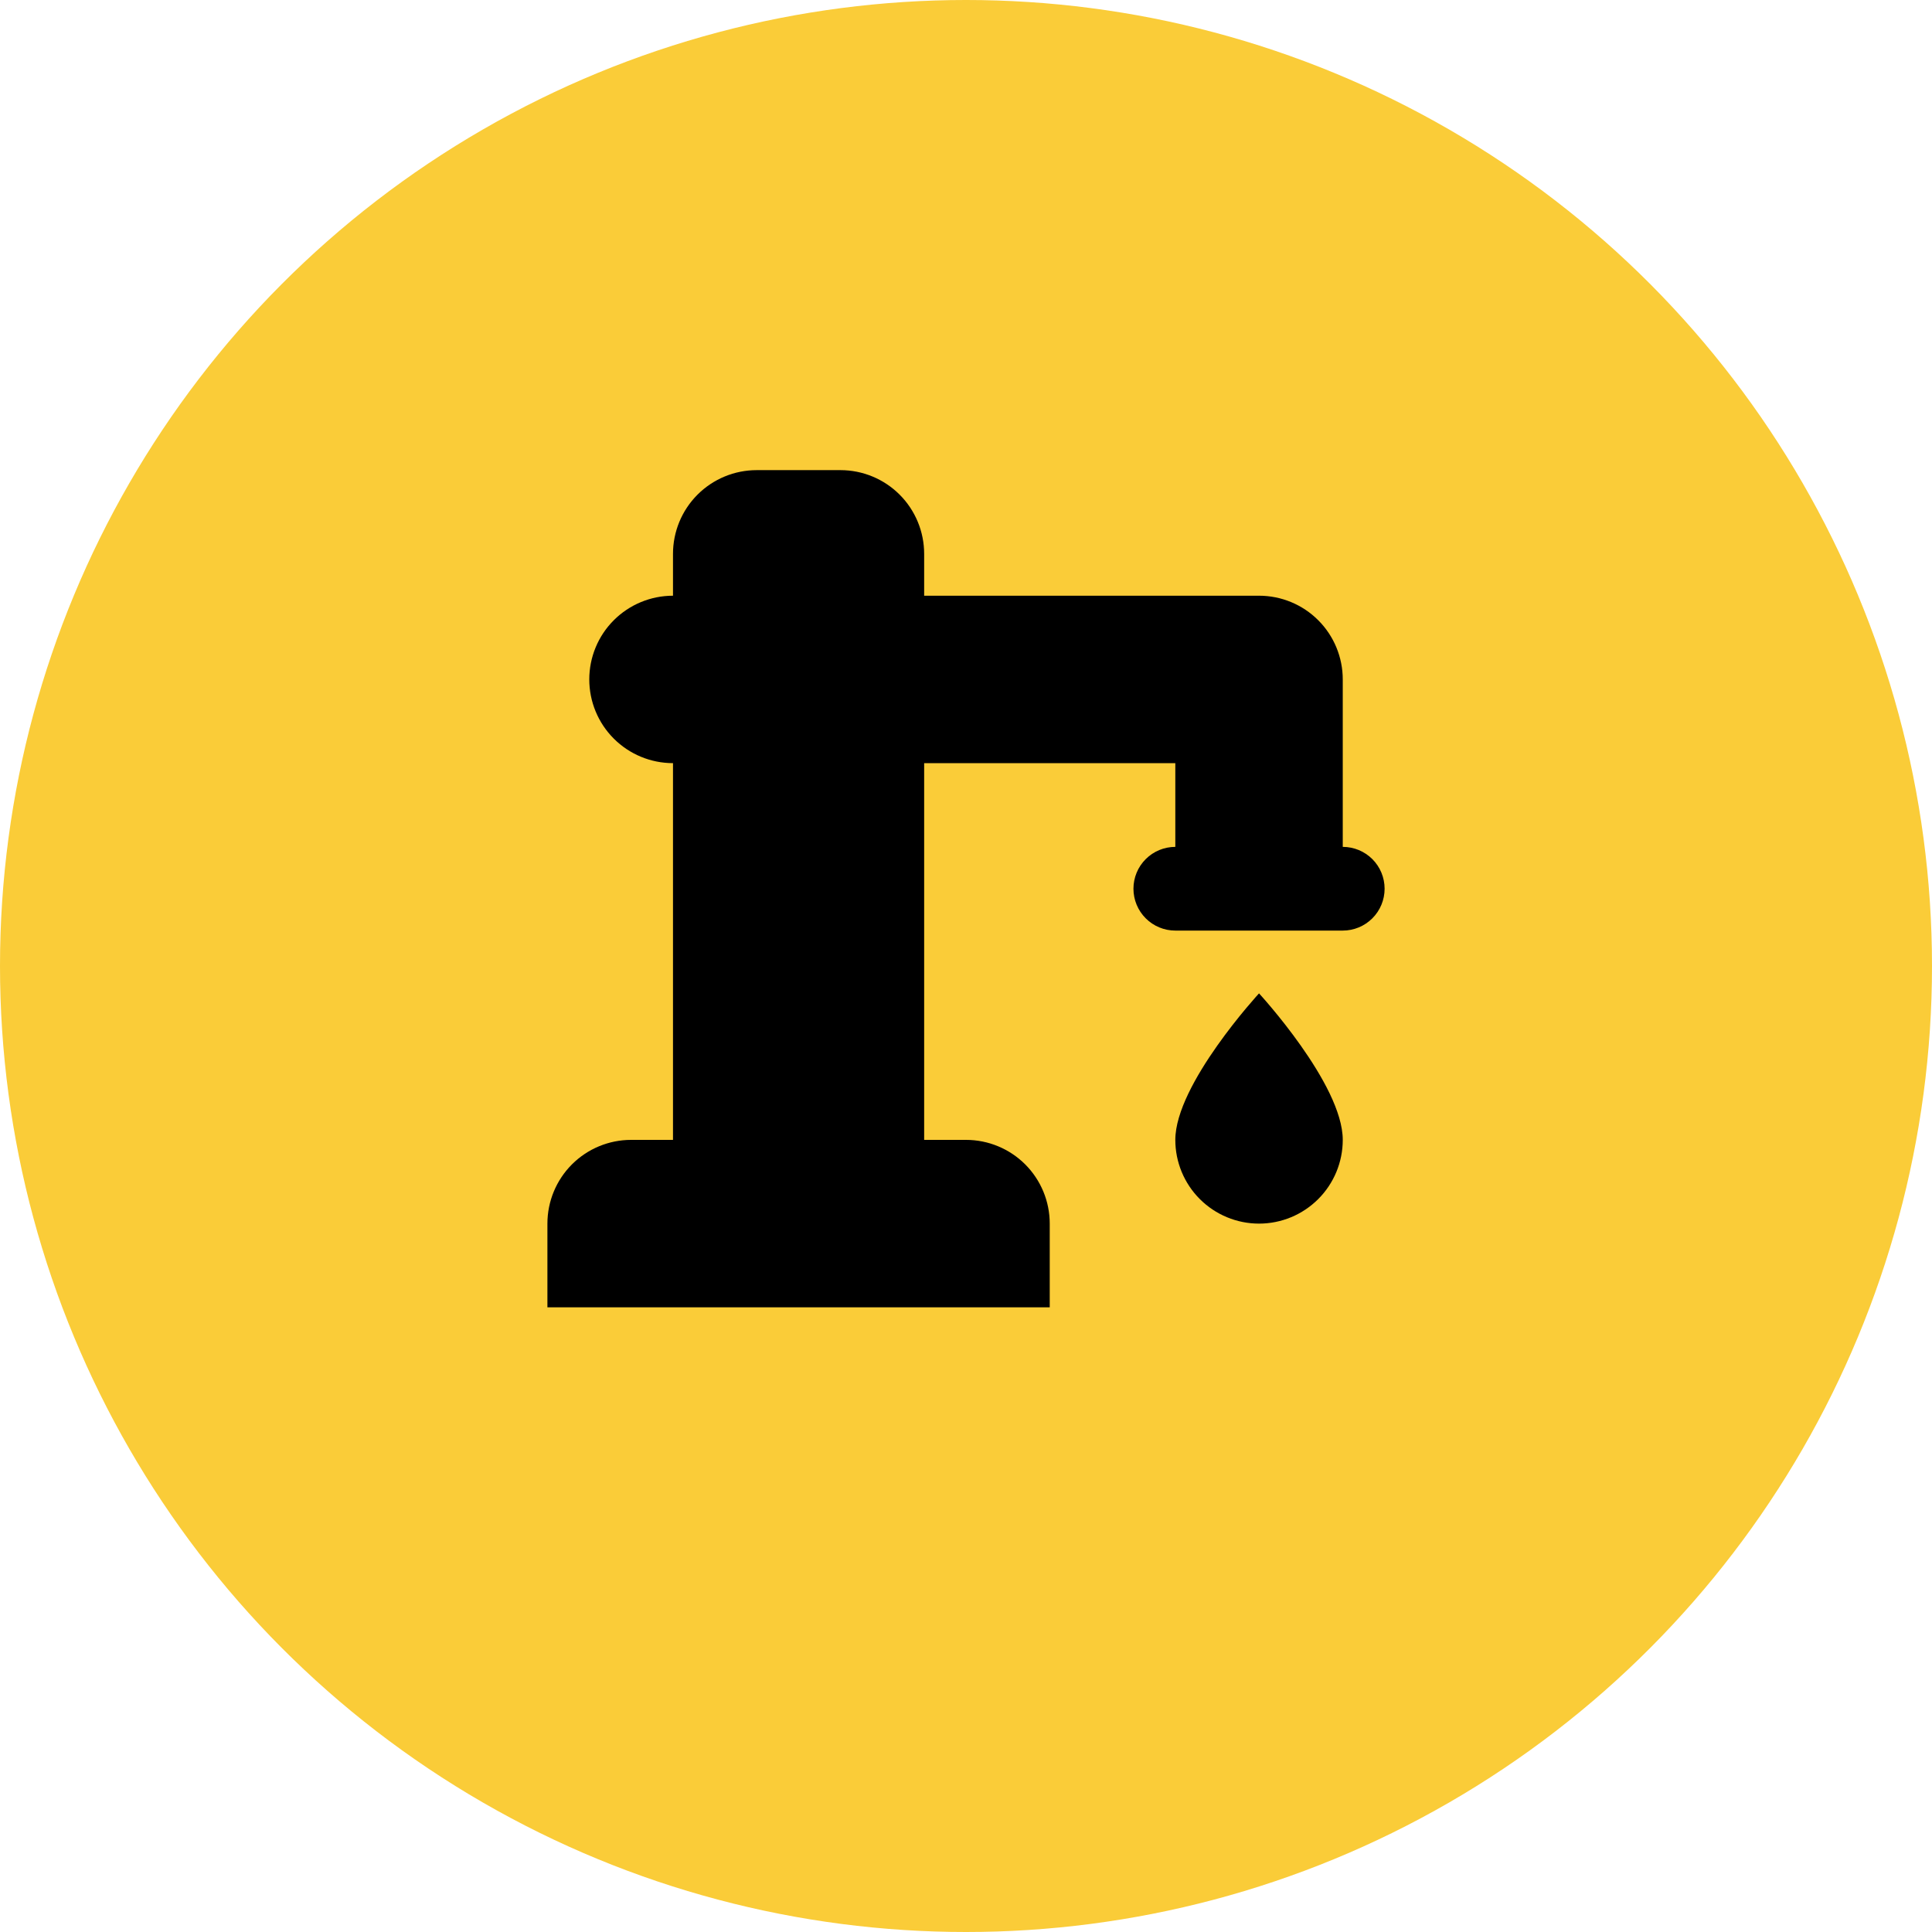
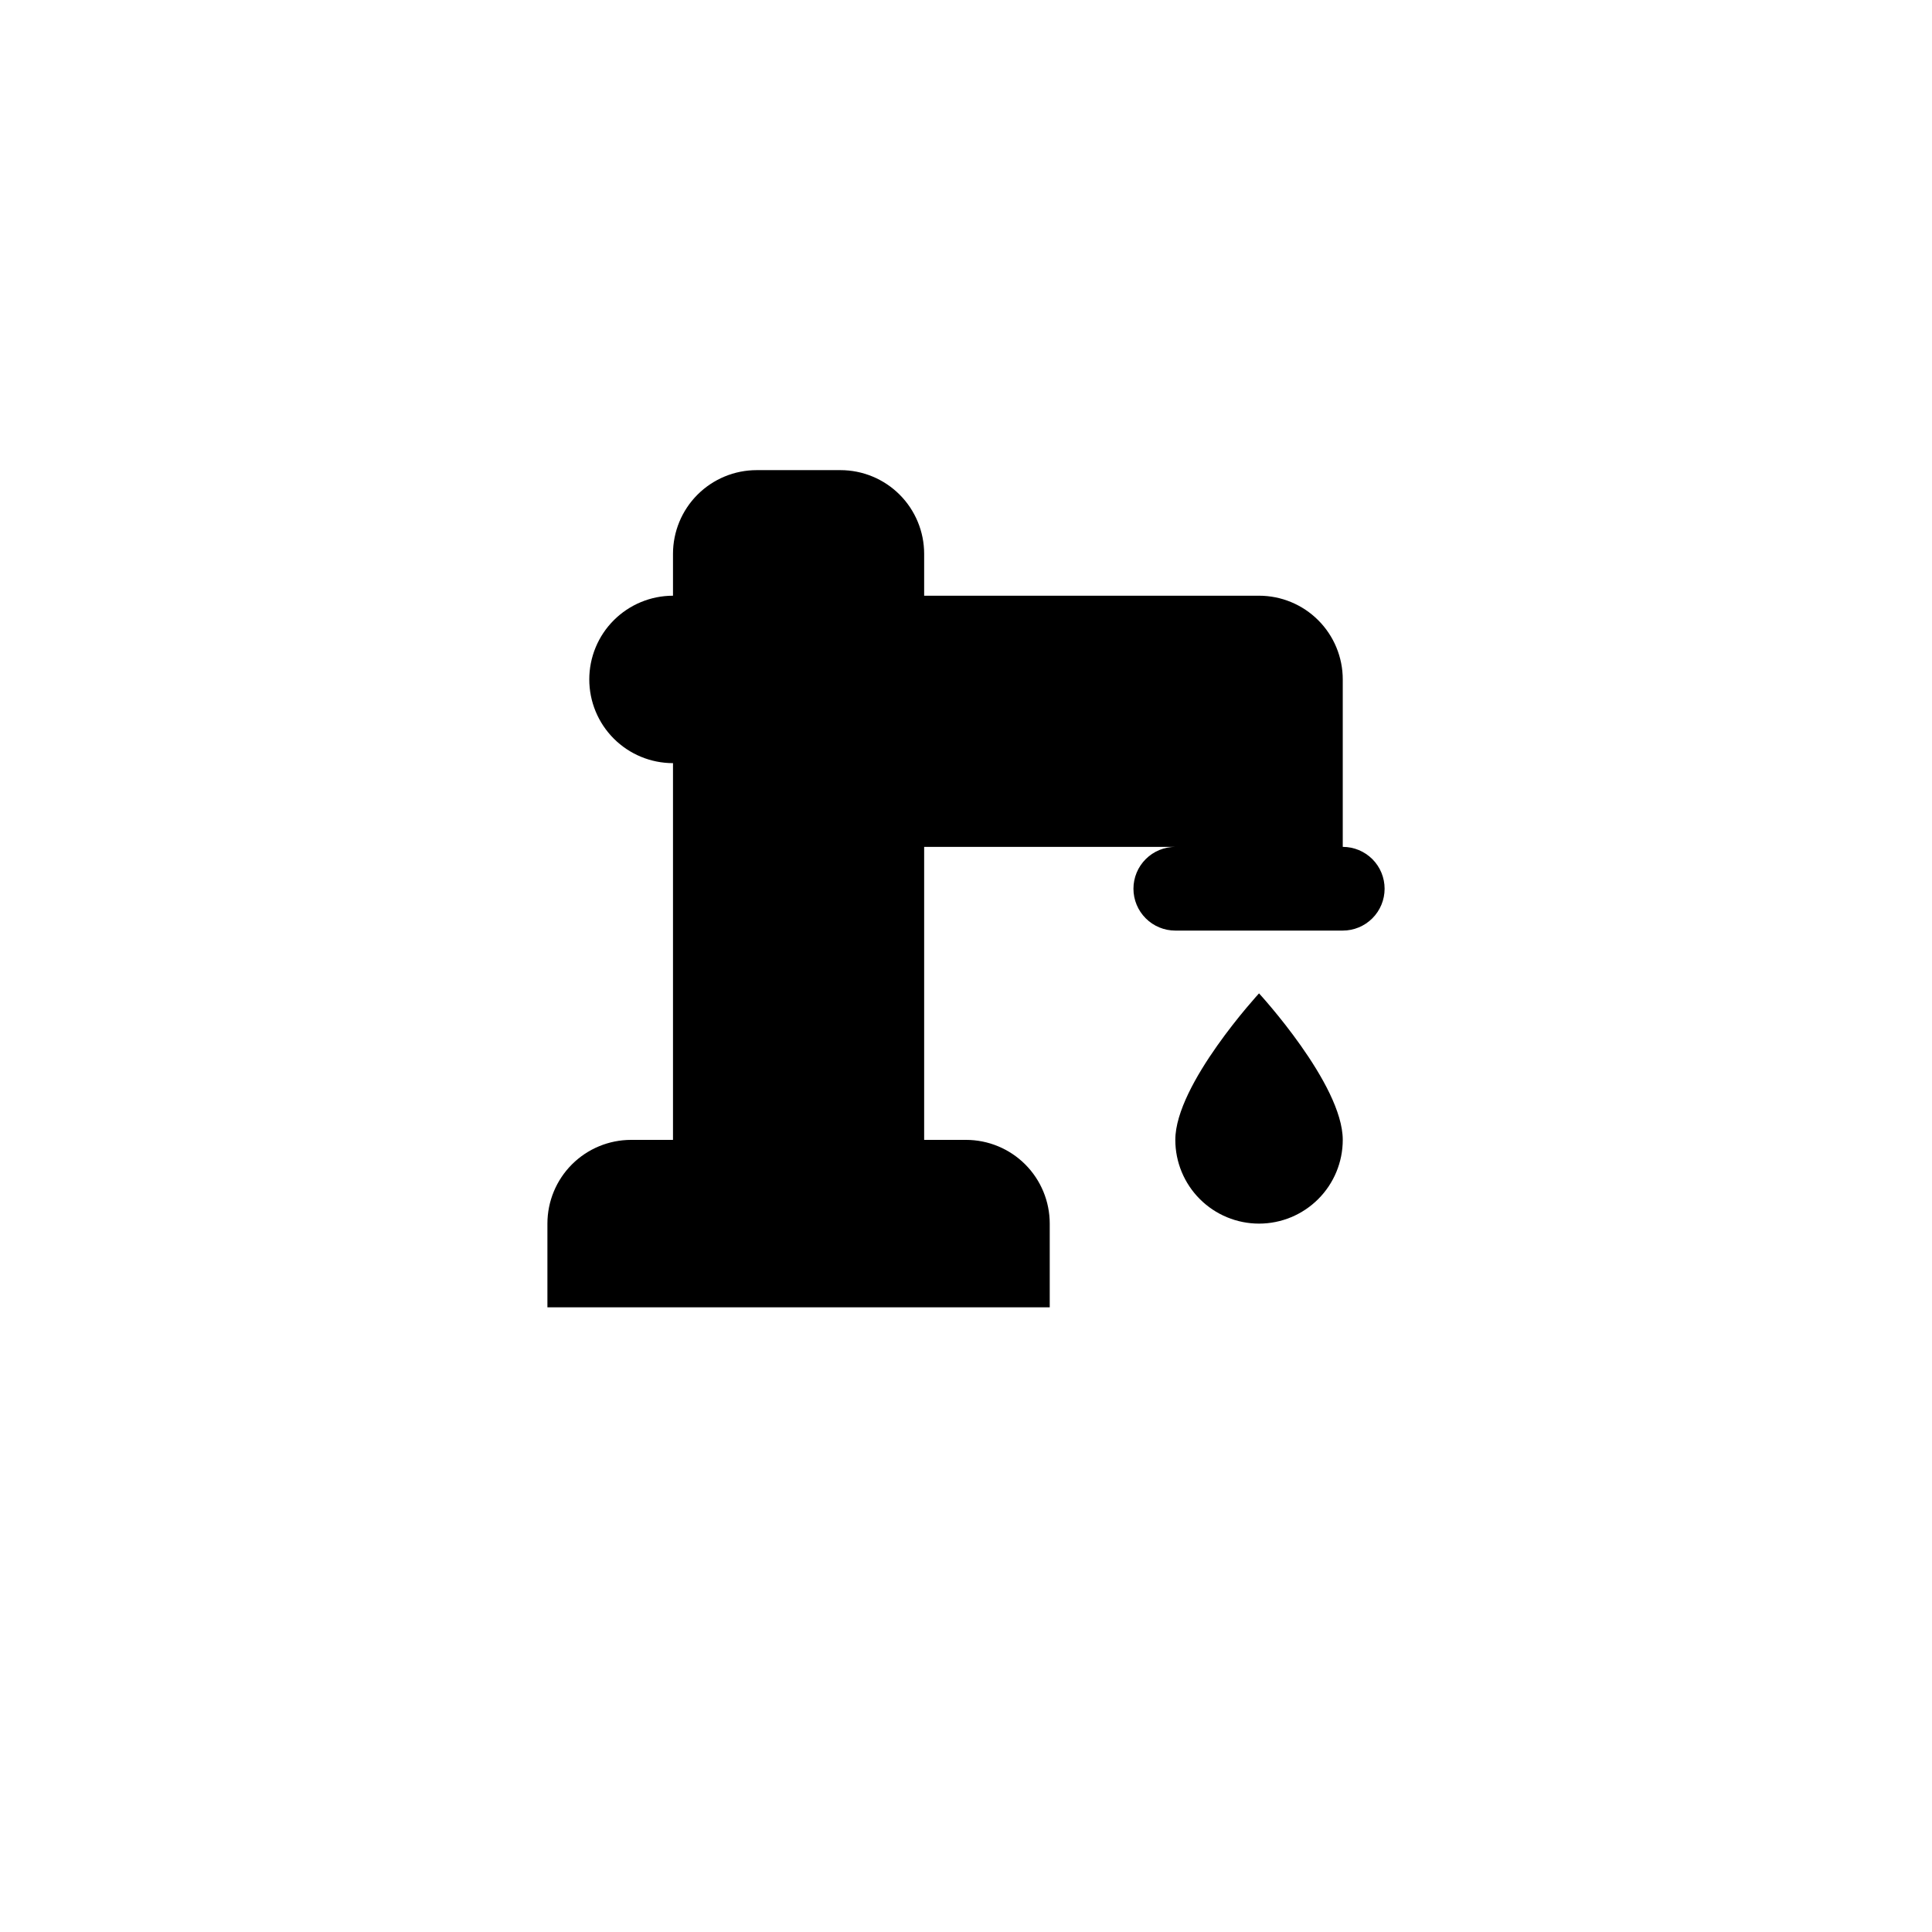
<svg xmlns="http://www.w3.org/2000/svg" width="100" height="100" viewBox="0 0 100 100" fill="none">
-   <circle cx="50" cy="50" r="50" fill="#FACC38" />
-   <path d="M65.167 51.417C65.167 51.417 69.501 56.118 69.501 59C69.501 60.149 69.044 61.252 68.231 62.064C67.419 62.877 66.317 63.334 65.167 63.334C64.018 63.334 62.916 62.877 62.103 62.064C61.291 61.252 60.834 60.149 60.834 59C60.834 56.118 65.167 51.417 65.167 51.417ZM34.834 59V39.5C33.685 39.5 32.583 39.044 31.77 38.231C30.957 37.418 30.501 36.316 30.501 35.167C30.501 34.018 30.957 32.915 31.77 32.103C32.583 31.29 33.685 30.834 34.834 30.834V28.667C34.834 27.518 35.291 26.415 36.103 25.603C36.916 24.79 38.018 24.334 39.167 24.334H43.501C44.65 24.334 45.752 24.79 46.565 25.603C47.377 26.415 47.834 27.518 47.834 28.667V30.834H65.167C66.317 30.834 67.419 31.29 68.231 32.103C69.044 32.915 69.501 34.018 69.501 35.167V43.834C70.075 43.834 70.626 44.062 71.033 44.468C71.439 44.874 71.667 45.425 71.667 46C71.667 46.575 71.439 47.126 71.033 47.532C70.626 47.939 70.075 48.167 69.501 48.167H60.834C60.259 48.167 59.708 47.939 59.302 47.532C58.896 47.126 58.667 46.575 58.667 46C58.667 45.425 58.896 44.874 59.302 44.468C59.708 44.062 60.259 43.834 60.834 43.834V39.5H47.834V59H50.001C51.15 59 52.252 59.457 53.065 60.269C53.877 61.082 54.334 62.184 54.334 63.334V67.667H28.334V63.334C28.334 62.184 28.791 61.082 29.603 60.269C30.416 59.457 31.518 59 32.667 59H34.834Z" fill="black" />
+   <path d="M65.167 51.417C65.167 51.417 69.501 56.118 69.501 59C69.501 60.149 69.044 61.252 68.231 62.064C67.419 62.877 66.317 63.334 65.167 63.334C64.018 63.334 62.916 62.877 62.103 62.064C61.291 61.252 60.834 60.149 60.834 59C60.834 56.118 65.167 51.417 65.167 51.417ZM34.834 59V39.5C33.685 39.5 32.583 39.044 31.77 38.231C30.957 37.418 30.501 36.316 30.501 35.167C30.501 34.018 30.957 32.915 31.77 32.103C32.583 31.29 33.685 30.834 34.834 30.834V28.667C34.834 27.518 35.291 26.415 36.103 25.603C36.916 24.79 38.018 24.334 39.167 24.334H43.501C44.65 24.334 45.752 24.79 46.565 25.603C47.377 26.415 47.834 27.518 47.834 28.667V30.834H65.167C66.317 30.834 67.419 31.29 68.231 32.103C69.044 32.915 69.501 34.018 69.501 35.167V43.834C70.075 43.834 70.626 44.062 71.033 44.468C71.439 44.874 71.667 45.425 71.667 46C71.667 46.575 71.439 47.126 71.033 47.532C70.626 47.939 70.075 48.167 69.501 48.167H60.834C60.259 48.167 59.708 47.939 59.302 47.532C58.896 47.126 58.667 46.575 58.667 46C58.667 45.425 58.896 44.874 59.302 44.468C59.708 44.062 60.259 43.834 60.834 43.834H47.834V59H50.001C51.15 59 52.252 59.457 53.065 60.269C53.877 61.082 54.334 62.184 54.334 63.334V67.667H28.334V63.334C28.334 62.184 28.791 61.082 29.603 60.269C30.416 59.457 31.518 59 32.667 59H34.834Z" fill="black" />
</svg>